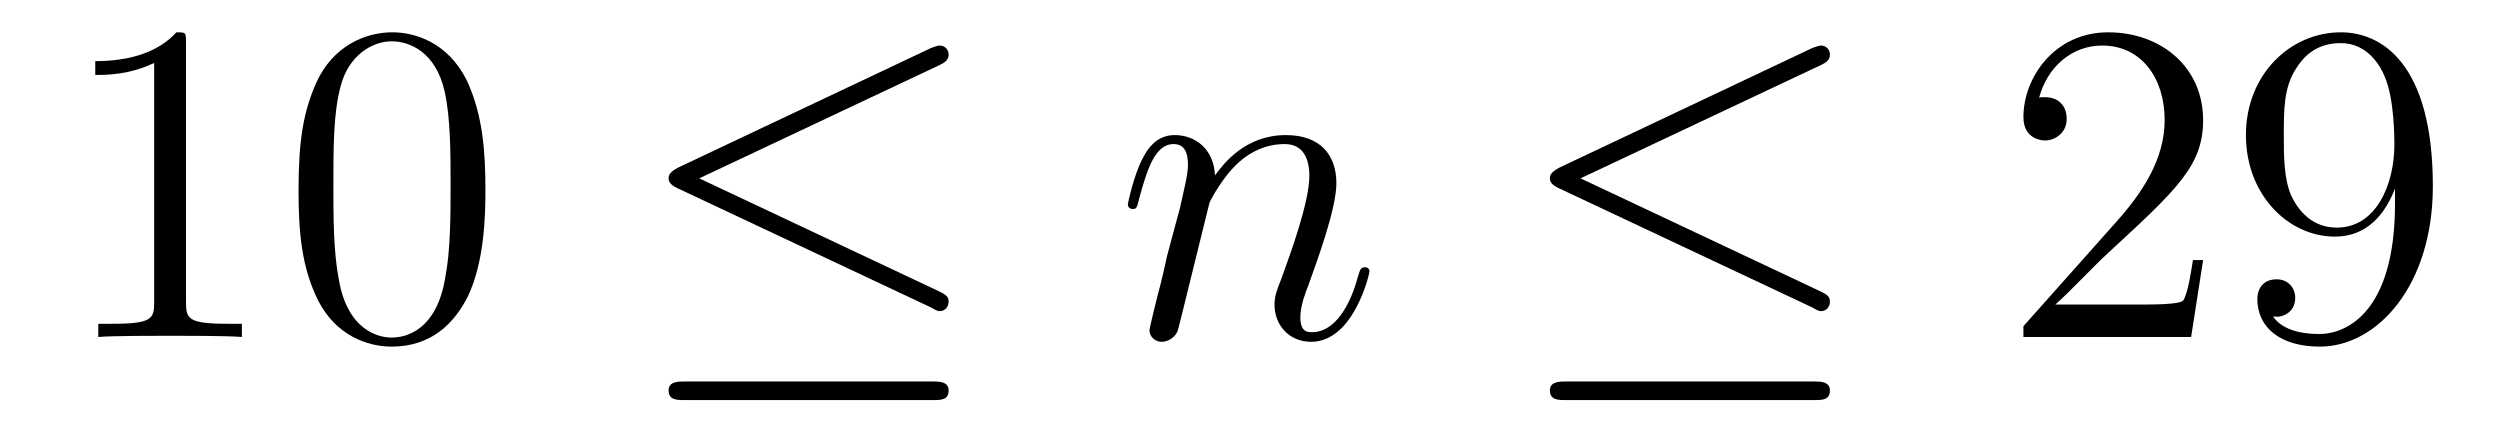
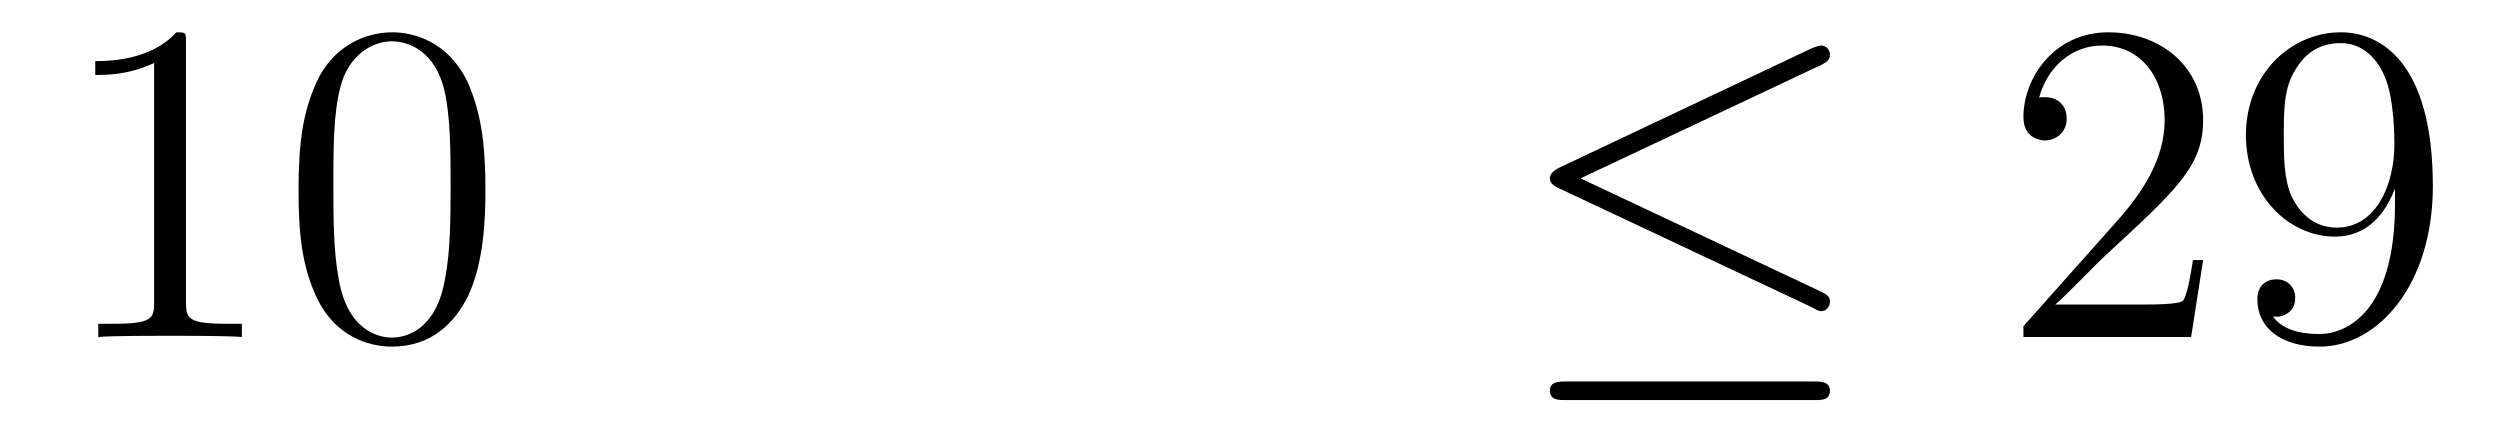
<svg xmlns="http://www.w3.org/2000/svg" height="11pt" version="1.1" viewBox="0 -11 65 11" width="65pt">
  <g id="page1">
    <g transform="matrix(1 0 0 1 -127 652)">
      <path d="M131.836 -661.879C131.836 -662.16 131.836 -662.16 131.586 -662.16C131.305 -661.848 130.711 -661.41 129.477 -661.41V-661.051C129.758 -661.051 130.352 -661.051 131.008 -661.363V-655.16C131.008 -654.723 130.977 -654.582 129.93 -654.582H129.555V-654.238C129.883 -654.27 131.039 -654.27 131.43 -654.27C131.82 -654.27 132.961 -654.27 133.289 -654.238V-654.582H132.914C131.867 -654.582 131.836 -654.723 131.836 -655.16V-661.879ZM139.621 -658.051C139.621 -659.035 139.559 -660.004 139.137 -660.91C138.637 -661.91 137.777 -662.16 137.199 -662.16C136.512 -662.16 135.652 -661.816 135.215 -660.832C134.887 -660.082 134.762 -659.348 134.762 -658.051C134.762 -656.895 134.856 -656.019 135.277 -655.176C135.746 -654.27 136.559 -653.988 137.184 -653.988C138.231 -653.988 138.824 -654.613 139.168 -655.301C139.59 -656.191 139.621 -657.363 139.621 -658.051ZM137.184 -654.223C136.809 -654.223 136.027 -654.441 135.809 -655.738C135.668 -656.457 135.668 -657.363 135.668 -658.191C135.668 -659.176 135.668 -660.051 135.855 -660.754C136.059 -661.551 136.668 -661.926 137.184 -661.926C137.637 -661.926 138.324 -661.66 138.559 -660.629C138.715 -659.941 138.715 -659.004 138.715 -658.191C138.715 -657.395 138.715 -656.488 138.574 -655.77C138.355 -654.457 137.605 -654.223 137.184 -654.223ZM140.156 -654.238" fill-rule="evenodd" />
-       <path d="M151.445 -661.316C151.57 -661.379 151.664 -661.441 151.664 -661.582C151.664 -661.707 151.57 -661.816 151.43 -661.816C151.367 -661.816 151.273 -661.77 151.211 -661.754L144.633 -658.644C144.43 -658.535 144.383 -658.457 144.383 -658.363C144.383 -658.254 144.461 -658.176 144.633 -658.098L151.211 -655.004C151.367 -654.91 151.398 -654.91 151.43 -654.91C151.57 -654.91 151.664 -655.02 151.664 -655.16C151.664 -655.269 151.617 -655.332 151.414 -655.426L145.18 -658.363L151.445 -661.316ZM151.258 -652.598C151.461 -652.598 151.664 -652.598 151.664 -652.848C151.664 -653.082 151.414 -653.082 151.242 -653.082H144.82C144.633 -653.082 144.383 -653.082 144.383 -652.848C144.383 -652.598 144.602 -652.598 144.805 -652.598H151.258ZM152.637 -654.238" fill-rule="evenodd" />
-       <path d="M158.449 -657.738C158.481 -657.801 158.777 -658.395 159.215 -658.785C159.527 -659.066 159.934 -659.254 160.402 -659.254S161.043 -658.895 161.043 -658.426C161.043 -657.738 160.543 -656.379 160.309 -655.738C160.199 -655.457 160.137 -655.301 160.137 -655.082C160.137 -654.551 160.512 -654.113 161.09 -654.113C162.199 -654.113 162.606 -655.879 162.606 -655.941C162.606 -656.004 162.559 -656.051 162.496 -656.051C162.387 -656.051 162.371 -656.019 162.309 -655.816C162.043 -654.832 161.59 -654.363 161.121 -654.363C160.996 -654.363 160.809 -654.363 160.809 -654.754C160.809 -655.051 160.949 -655.41 161.012 -655.566C161.246 -656.223 161.746 -657.566 161.746 -658.238C161.746 -658.957 161.34 -659.488 160.434 -659.488C159.371 -659.488 158.809 -658.738 158.59 -658.441C158.559 -659.129 158.074 -659.488 157.543 -659.488C157.168 -659.488 156.902 -659.27 156.699 -658.863C156.48 -658.441 156.324 -657.723 156.324 -657.676C156.324 -657.629 156.371 -657.566 156.449 -657.566C156.543 -657.566 156.559 -657.582 156.621 -657.848C156.824 -658.582 157.027 -659.254 157.512 -659.254C157.777 -659.254 157.887 -659.066 157.887 -658.707C157.887 -658.441 157.762 -657.988 157.684 -657.613L157.34 -656.332C157.293 -656.098 157.168 -655.566 157.105 -655.348C157.027 -655.035 156.887 -654.473 156.887 -654.41C156.887 -654.254 157.027 -654.113 157.199 -654.113C157.34 -654.113 157.512 -654.191 157.605 -654.363C157.637 -654.426 157.731 -654.848 157.793 -655.082L158.059 -656.16L158.449 -657.738ZM162.953 -654.238" fill-rule="evenodd" />
      <path d="M174.359 -661.316C174.484 -661.379 174.578 -661.441 174.578 -661.582C174.578 -661.707 174.484 -661.816 174.344 -661.816C174.281 -661.816 174.188 -661.77 174.125 -661.754L167.547 -658.644C167.344 -658.535 167.297 -658.457 167.297 -658.363C167.297 -658.254 167.375 -658.176 167.547 -658.098L174.125 -655.004C174.281 -654.91 174.312 -654.91 174.344 -654.91C174.484 -654.91 174.578 -655.02 174.578 -655.16C174.578 -655.269 174.531 -655.332 174.328 -655.426L168.094 -658.363L174.359 -661.316ZM174.172 -652.598C174.375 -652.598 174.578 -652.598 174.578 -652.848C174.578 -653.082 174.328 -653.082 174.156 -653.082H167.734C167.547 -653.082 167.297 -653.082 167.297 -652.848C167.297 -652.598 167.516 -652.598 167.719 -652.598H174.172ZM175.551 -654.238" fill-rule="evenodd" />
      <path d="M184.281 -656.238H184.016C183.984 -656.035 183.891 -655.379 183.766 -655.191C183.687 -655.082 183 -655.082 182.641 -655.082H180.438C180.766 -655.363 181.484 -656.129 181.797 -656.41C183.609 -658.082 184.281 -658.691 184.281 -659.879C184.281 -661.254 183.188 -662.16 181.812 -662.16C180.422 -662.16 179.609 -660.988 179.609 -659.957C179.609 -659.348 180.141 -659.348 180.172 -659.348C180.422 -659.348 180.734 -659.535 180.734 -659.91C180.734 -660.254 180.516 -660.473 180.172 -660.473C180.063 -660.473 180.047 -660.473 180.016 -660.457C180.234 -661.269 180.875 -661.816 181.656 -661.816C182.672 -661.816 183.281 -660.973 183.281 -659.879C183.281 -658.863 182.703 -657.988 182.016 -657.223L179.609 -654.519V-654.238H183.969L184.281 -656.238ZM189.27 -657.707C189.27 -654.894 188.019 -654.316 187.301 -654.316C187.02 -654.316 186.395 -654.348 186.098 -654.77H186.16C186.238 -654.738 186.676 -654.816 186.676 -655.254C186.676 -655.52 186.488 -655.738 186.191 -655.738C185.879 -655.738 185.691 -655.535 185.691 -655.223C185.691 -654.488 186.285 -653.988 187.316 -653.988C188.801 -653.988 190.254 -655.566 190.254 -658.16C190.254 -661.363 188.91 -662.16 187.863 -662.16C186.551 -662.16 185.394 -661.066 185.394 -659.488C185.394 -657.926 186.504 -656.848 187.707 -656.848C188.582 -656.848 189.035 -657.488 189.27 -658.098V-657.707ZM187.754 -657.082C187.004 -657.082 186.676 -657.691 186.566 -657.926C186.379 -658.379 186.379 -658.941 186.379 -659.488C186.379 -660.144 186.379 -660.723 186.691 -661.207C186.894 -661.535 187.223 -661.879 187.863 -661.879C188.551 -661.879 188.895 -661.285 189.004 -661.004C189.254 -660.426 189.254 -659.41 189.254 -659.238C189.254 -658.238 188.801 -657.082 187.754 -657.082ZM190.789 -654.238" fill-rule="evenodd" />
    </g>
  </g>
</svg>